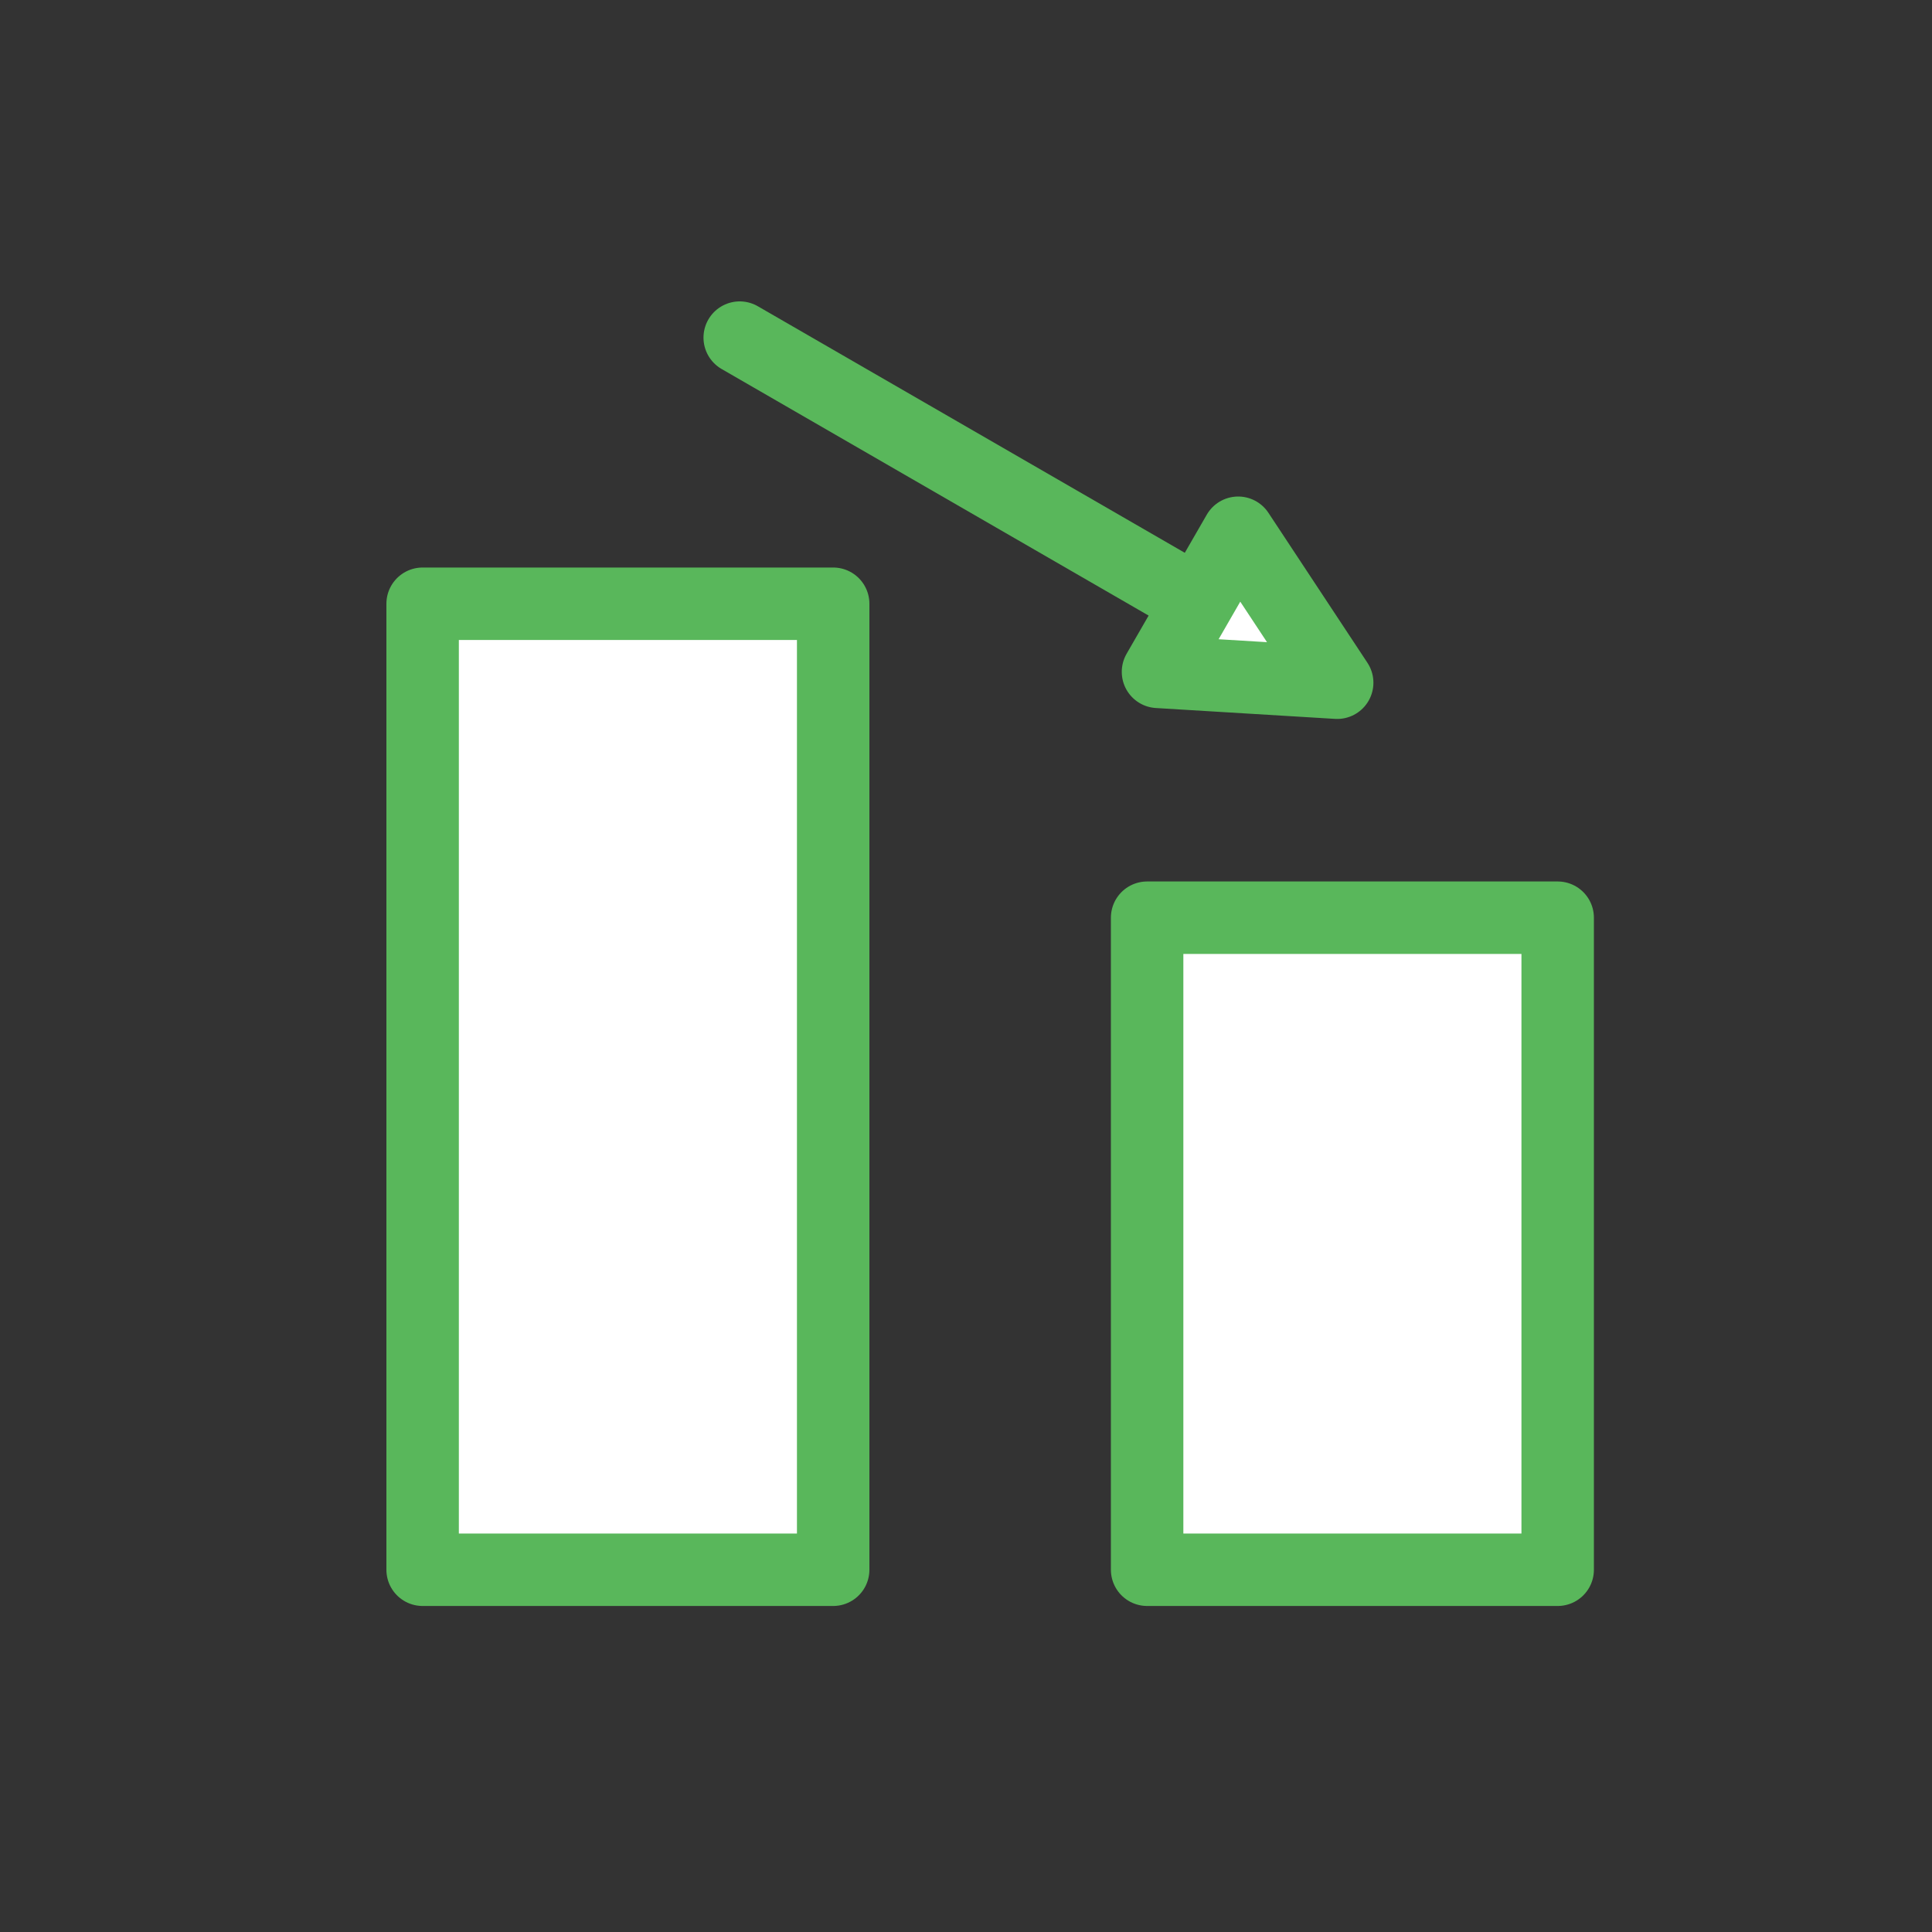
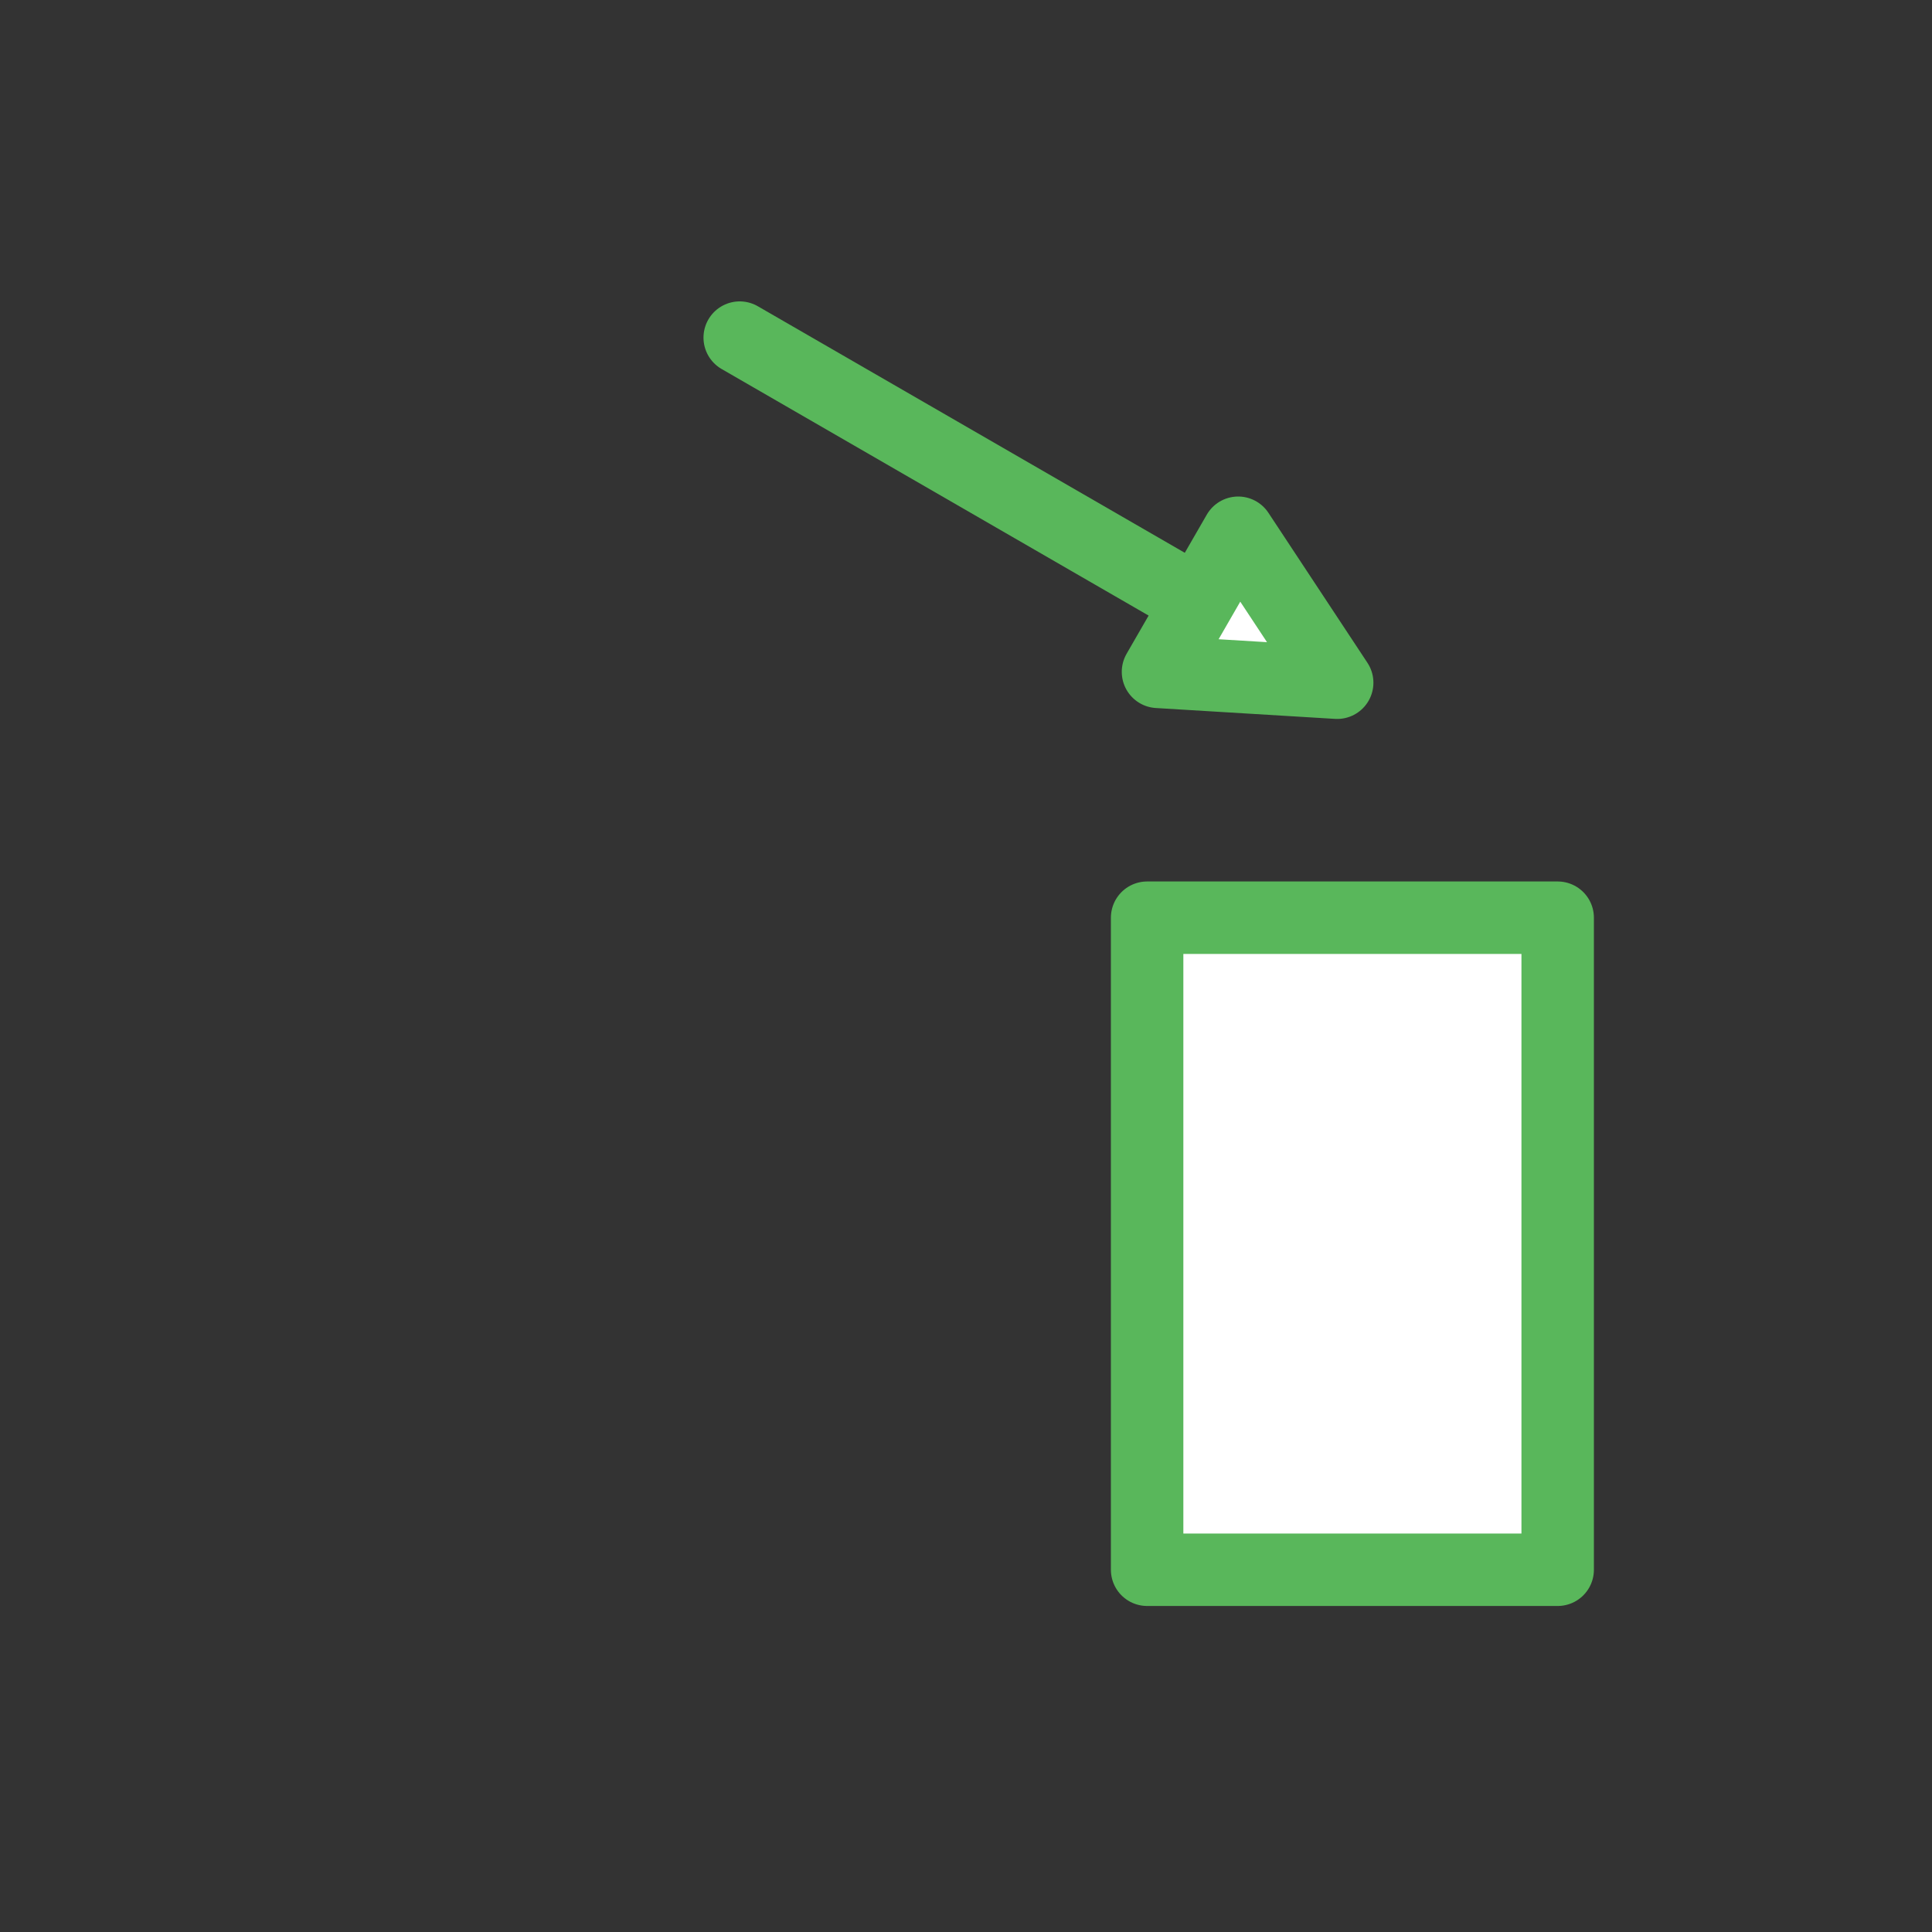
<svg xmlns="http://www.w3.org/2000/svg" id="_レイヤー_1" viewBox="0 0 80 80">
  <rect x="0" y="0" width="80" height="80" fill="#333333" stroke="none" />
  <defs>
    <style>.cls-1,.cls-2{fill:none;}.cls-2,.cls-3{stroke:#59b75b;stroke-linecap:round;stroke-linejoin:round;stroke-width:3px;}.cls-3{fill:#fff;}</style>
  </defs>
  <rect class="cls-1" x="0" width="80" height="80" />
  <g>
    <g>
-       <rect class="cls-3" x="17.5" y="25" width="17" height="40" />
      <rect class="cls-3" x="47.5" y="38" width="17" height="27" />
    </g>
    <g>
      <line class="cls-2" x1="49.61" y1="24.94" x2="30.63" y2="13.98" />
      <polygon class="cls-3" points="47.95 27.82 51.27 22.06 55.37 28.27 47.95 27.82" />
    </g>
  </g>
</svg>